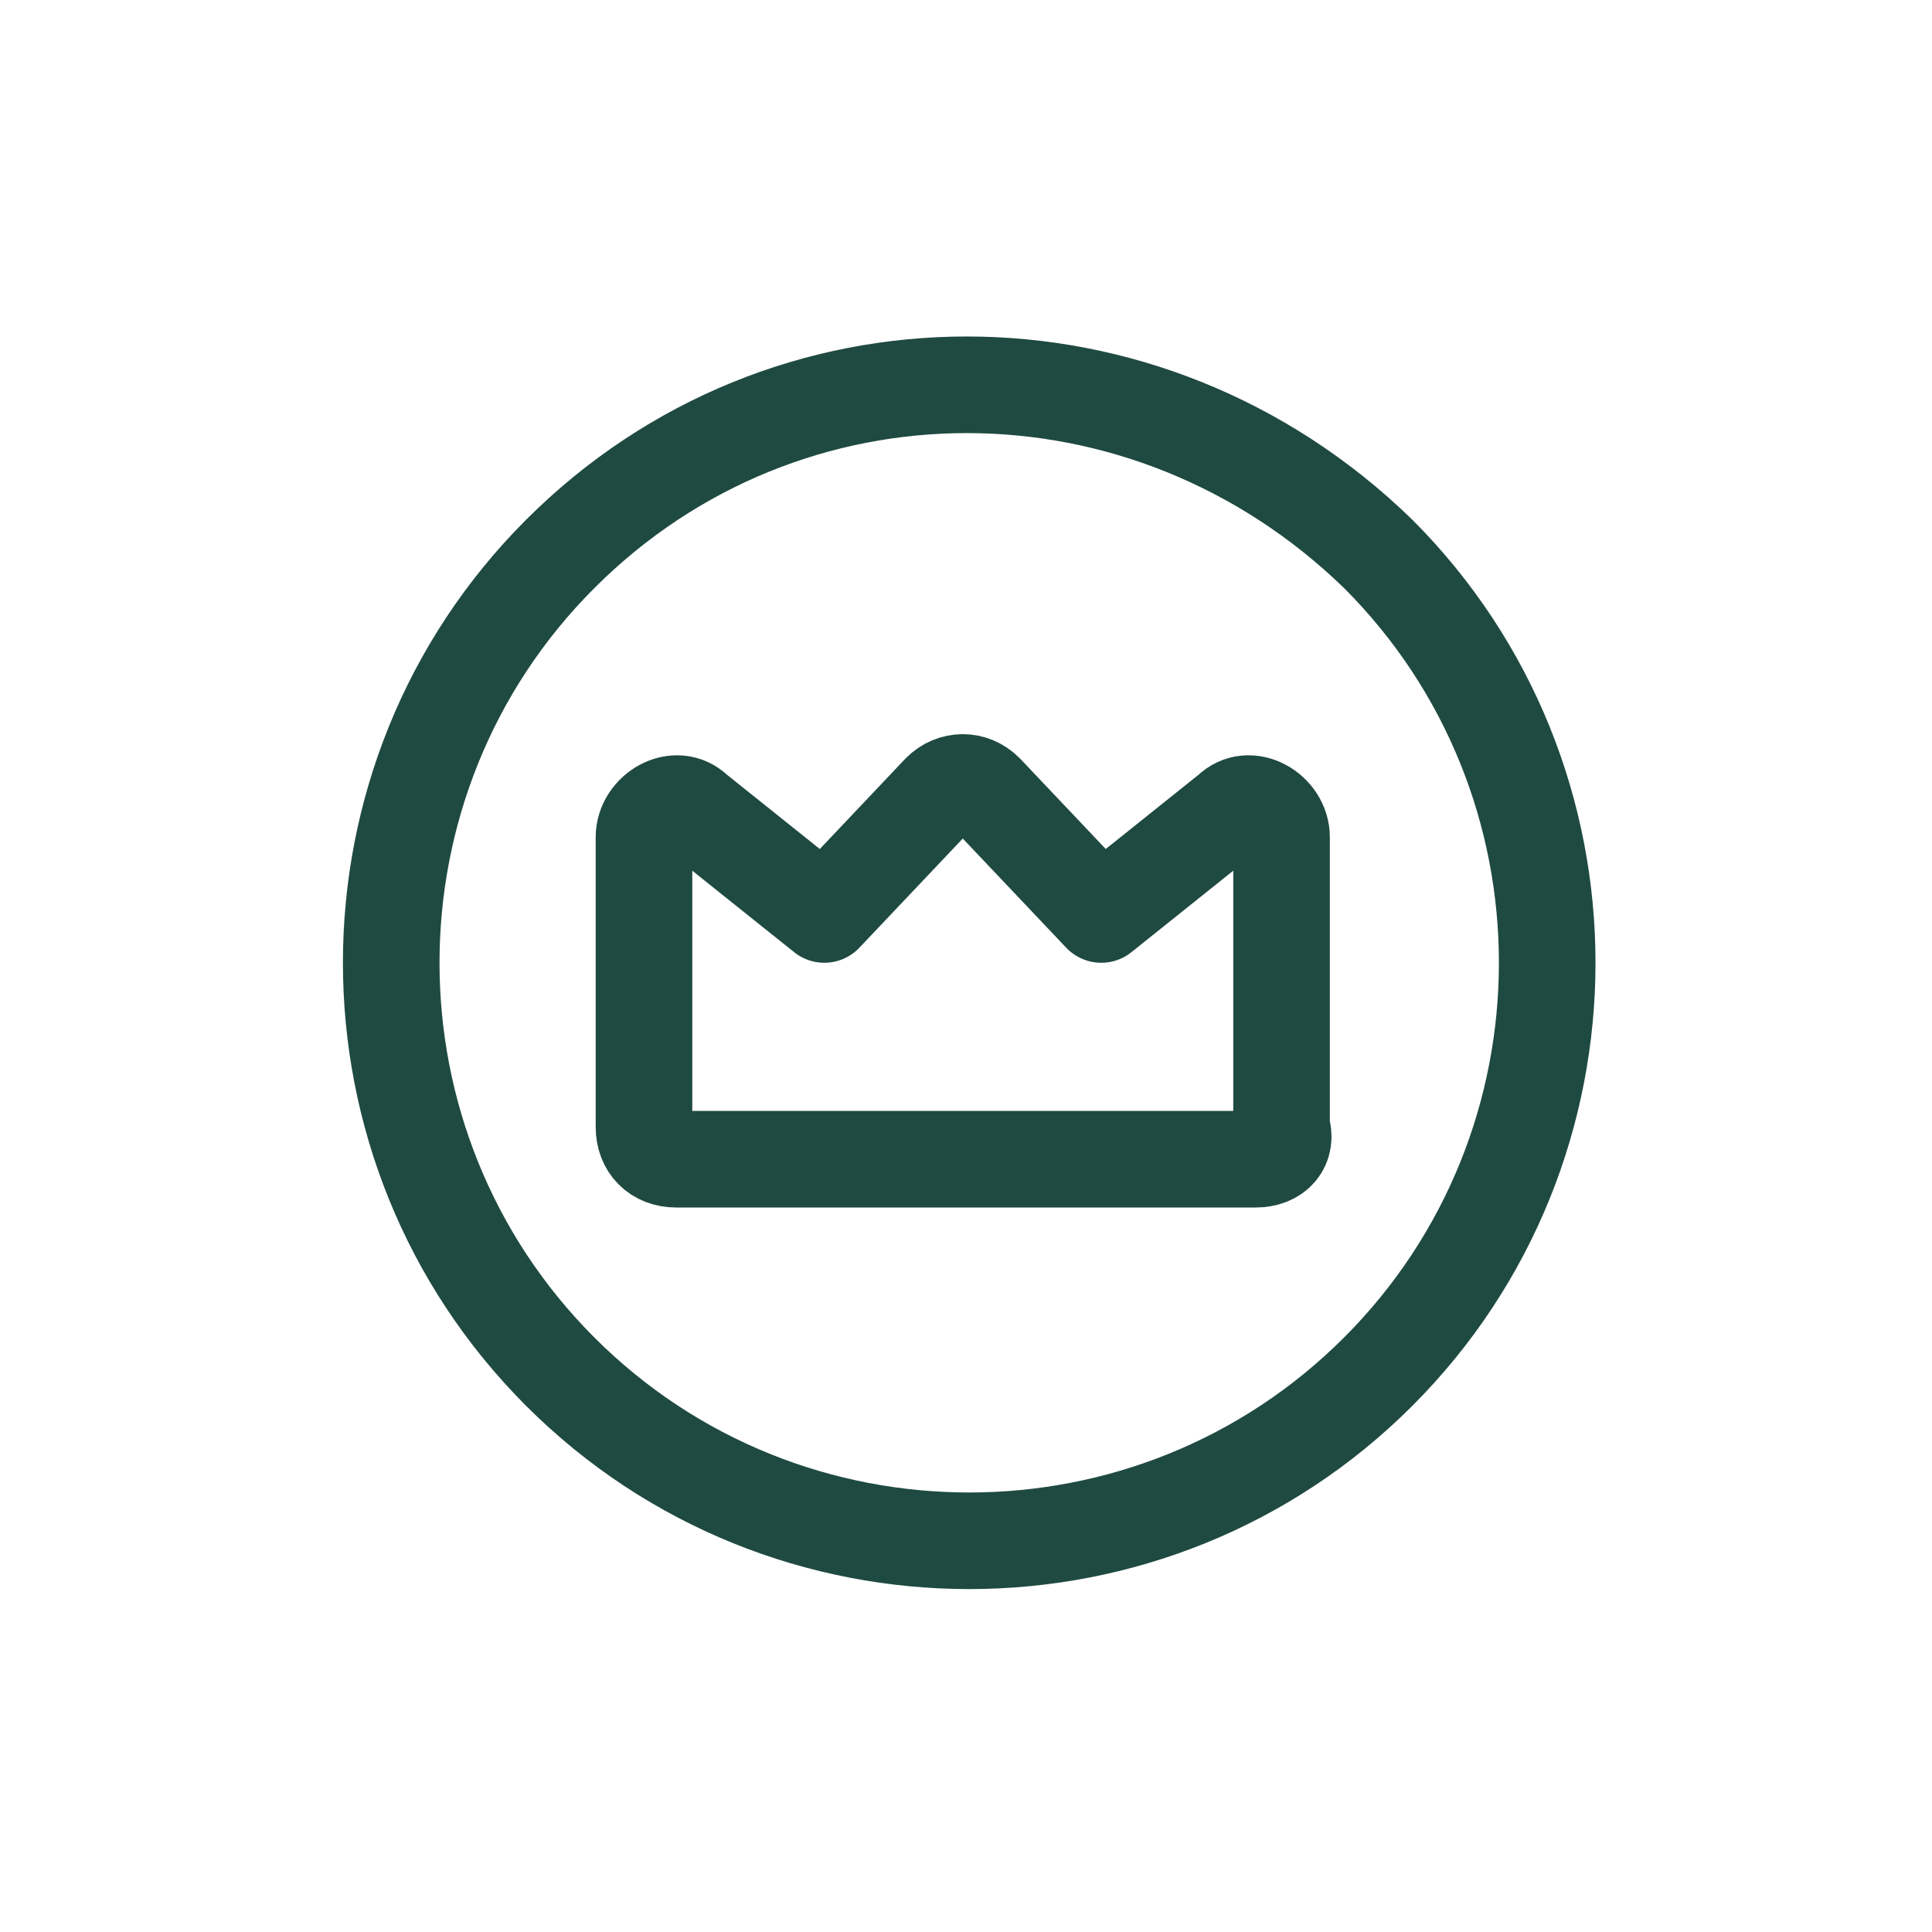
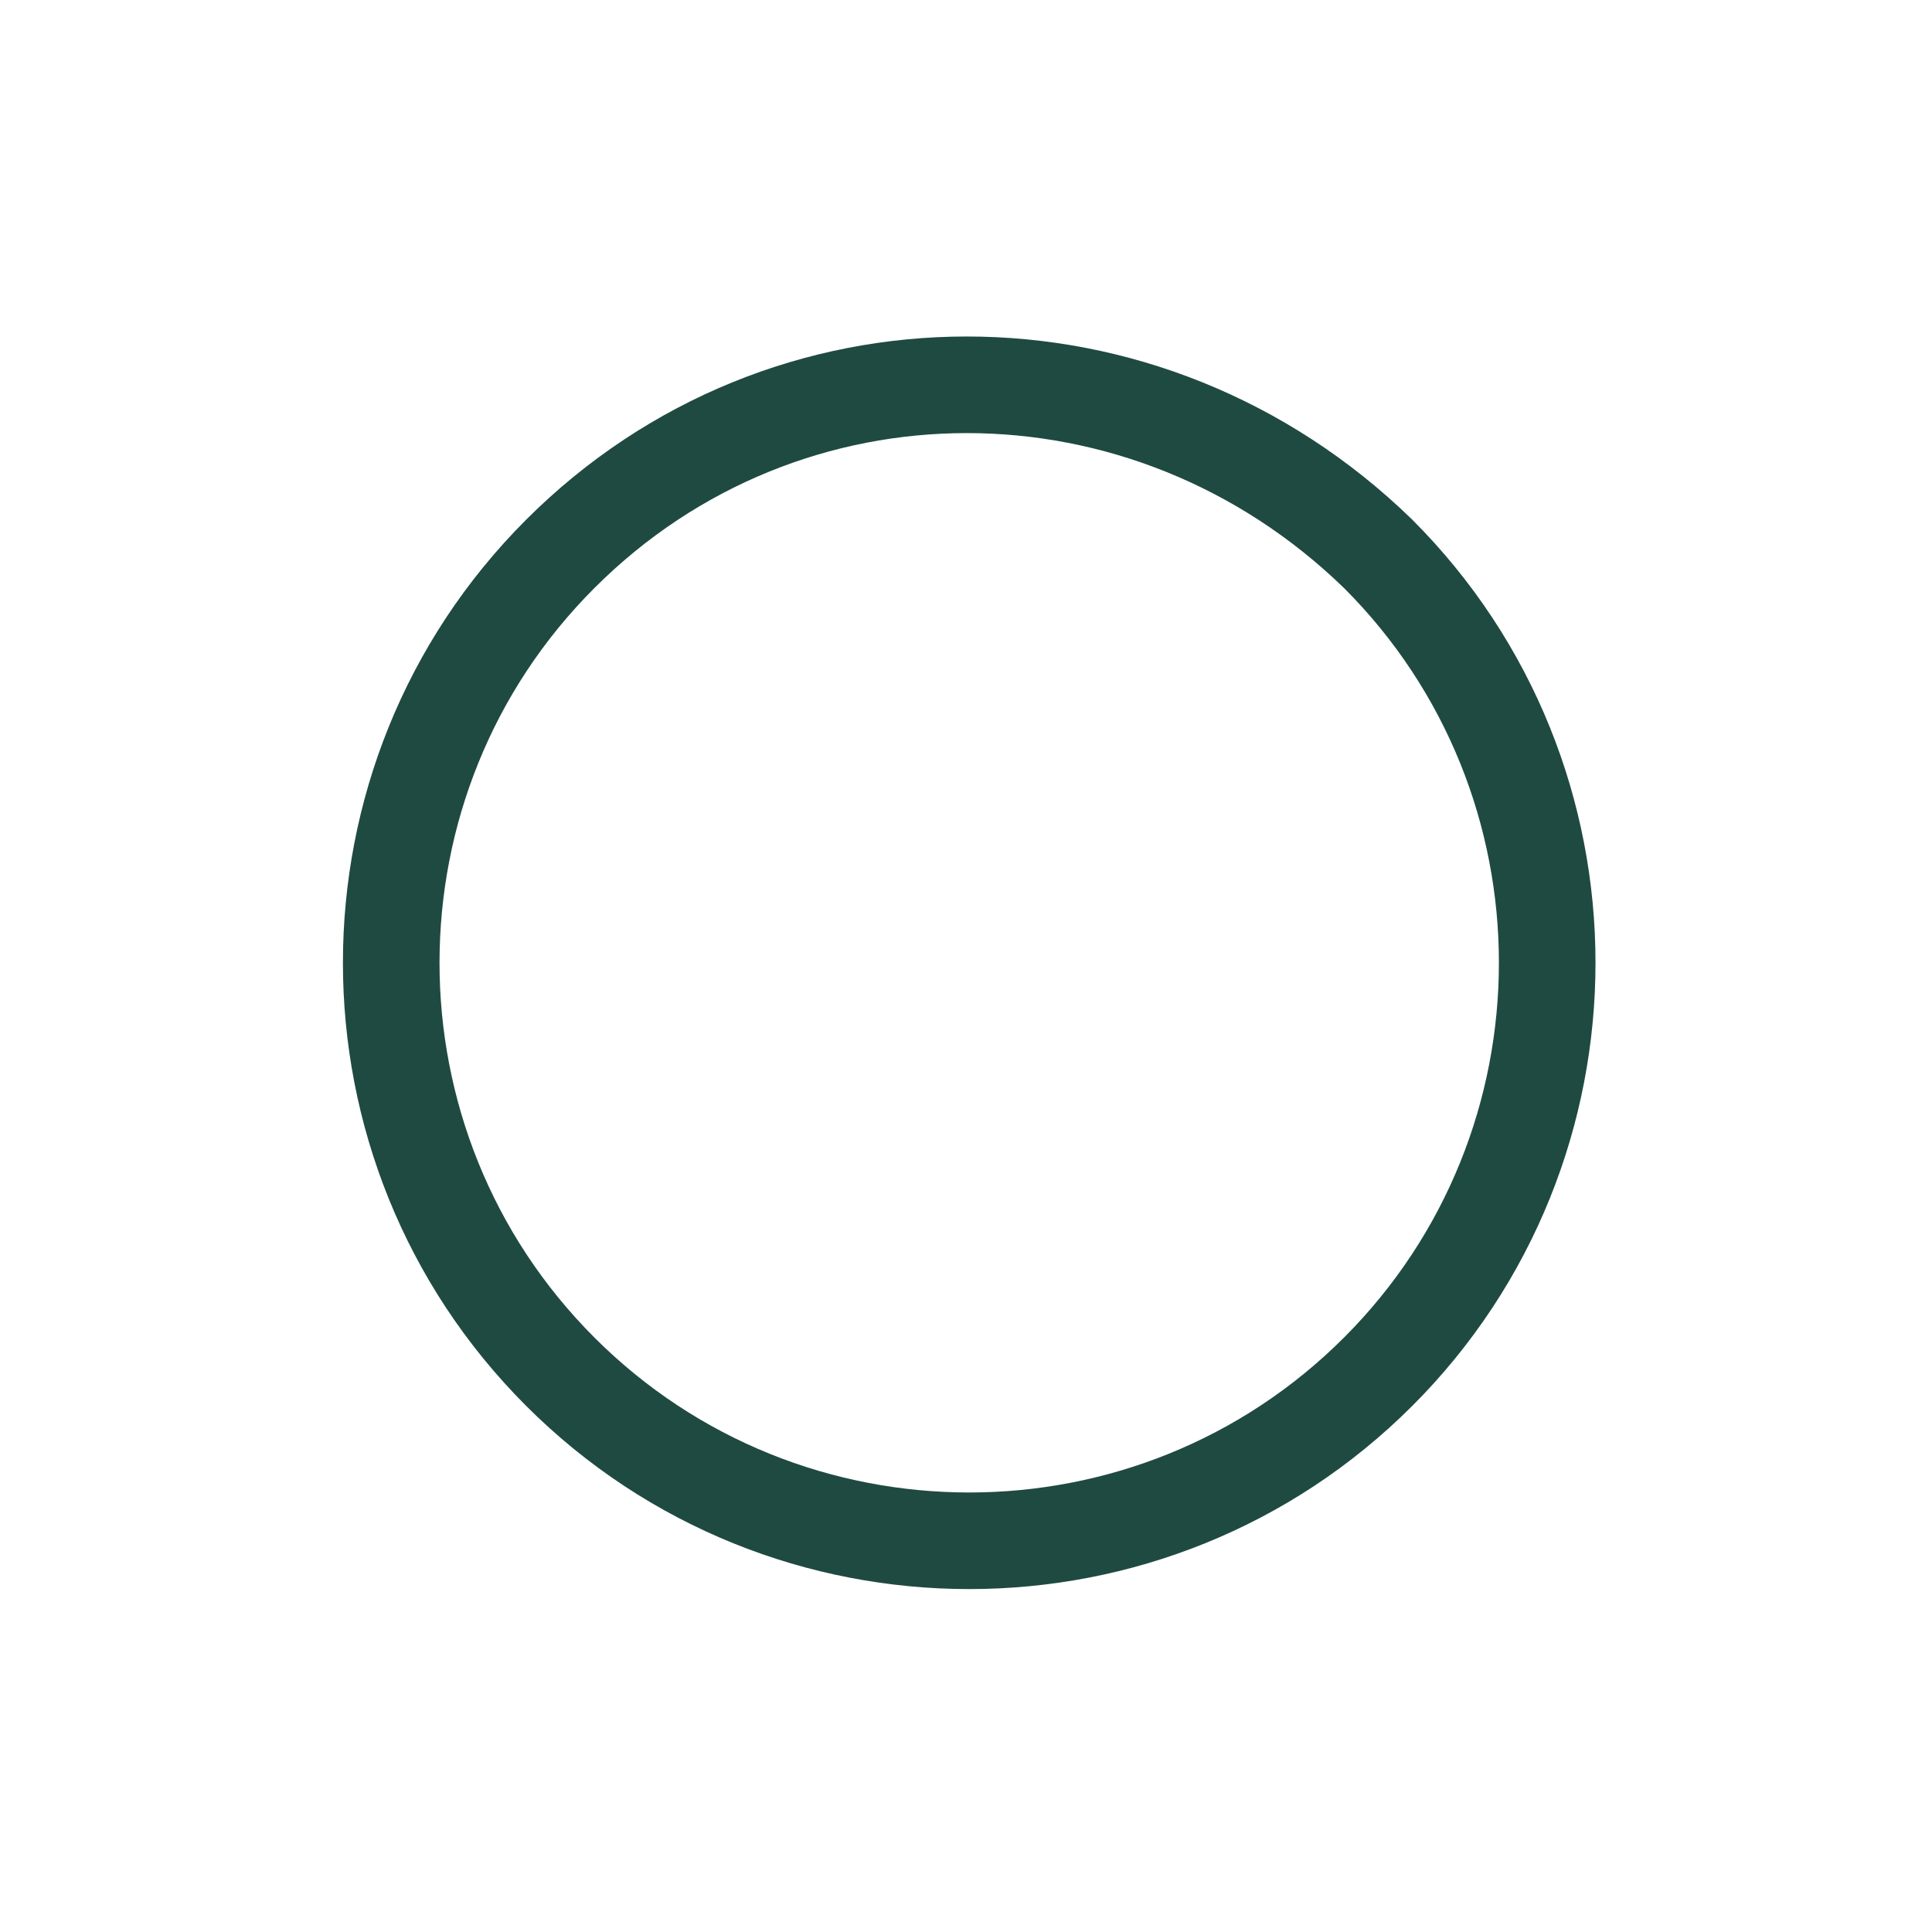
<svg xmlns="http://www.w3.org/2000/svg" width="40" height="40" viewBox="0 0 40 40" fill="none">
  <path fill-rule="evenodd" clip-rule="evenodd" d="M28.533 11.467C33.2 16.133 33.2 23.733 28.533 28.4C23.866 33.067 16.267 33.067 11.6 28.4C6.933 23.733 6.933 16.133 11.6 11.467C16.267 6.8 23.733 6.8 28.533 11.467Z" stroke="#1F4A41" stroke-width="2" stroke-linecap="square" stroke-linejoin="round" />
-   <path fill-rule="evenodd" clip-rule="evenodd" d="M26 24H14C13.6 24 13.333 23.733 13.333 23.333V17.333C13.333 16.8 14 16.4 14.4 16.8L17.067 18.933L19.466 16.4C19.733 16.133 20.133 16.133 20.4 16.4L22.8 18.933L25.466 16.8C25.866 16.4 26.533 16.8 26.533 17.333V23.333C26.666 23.733 26.4 24 26 24Z" stroke="#1F4A41" stroke-width="2" stroke-linecap="square" stroke-linejoin="round" />
</svg>